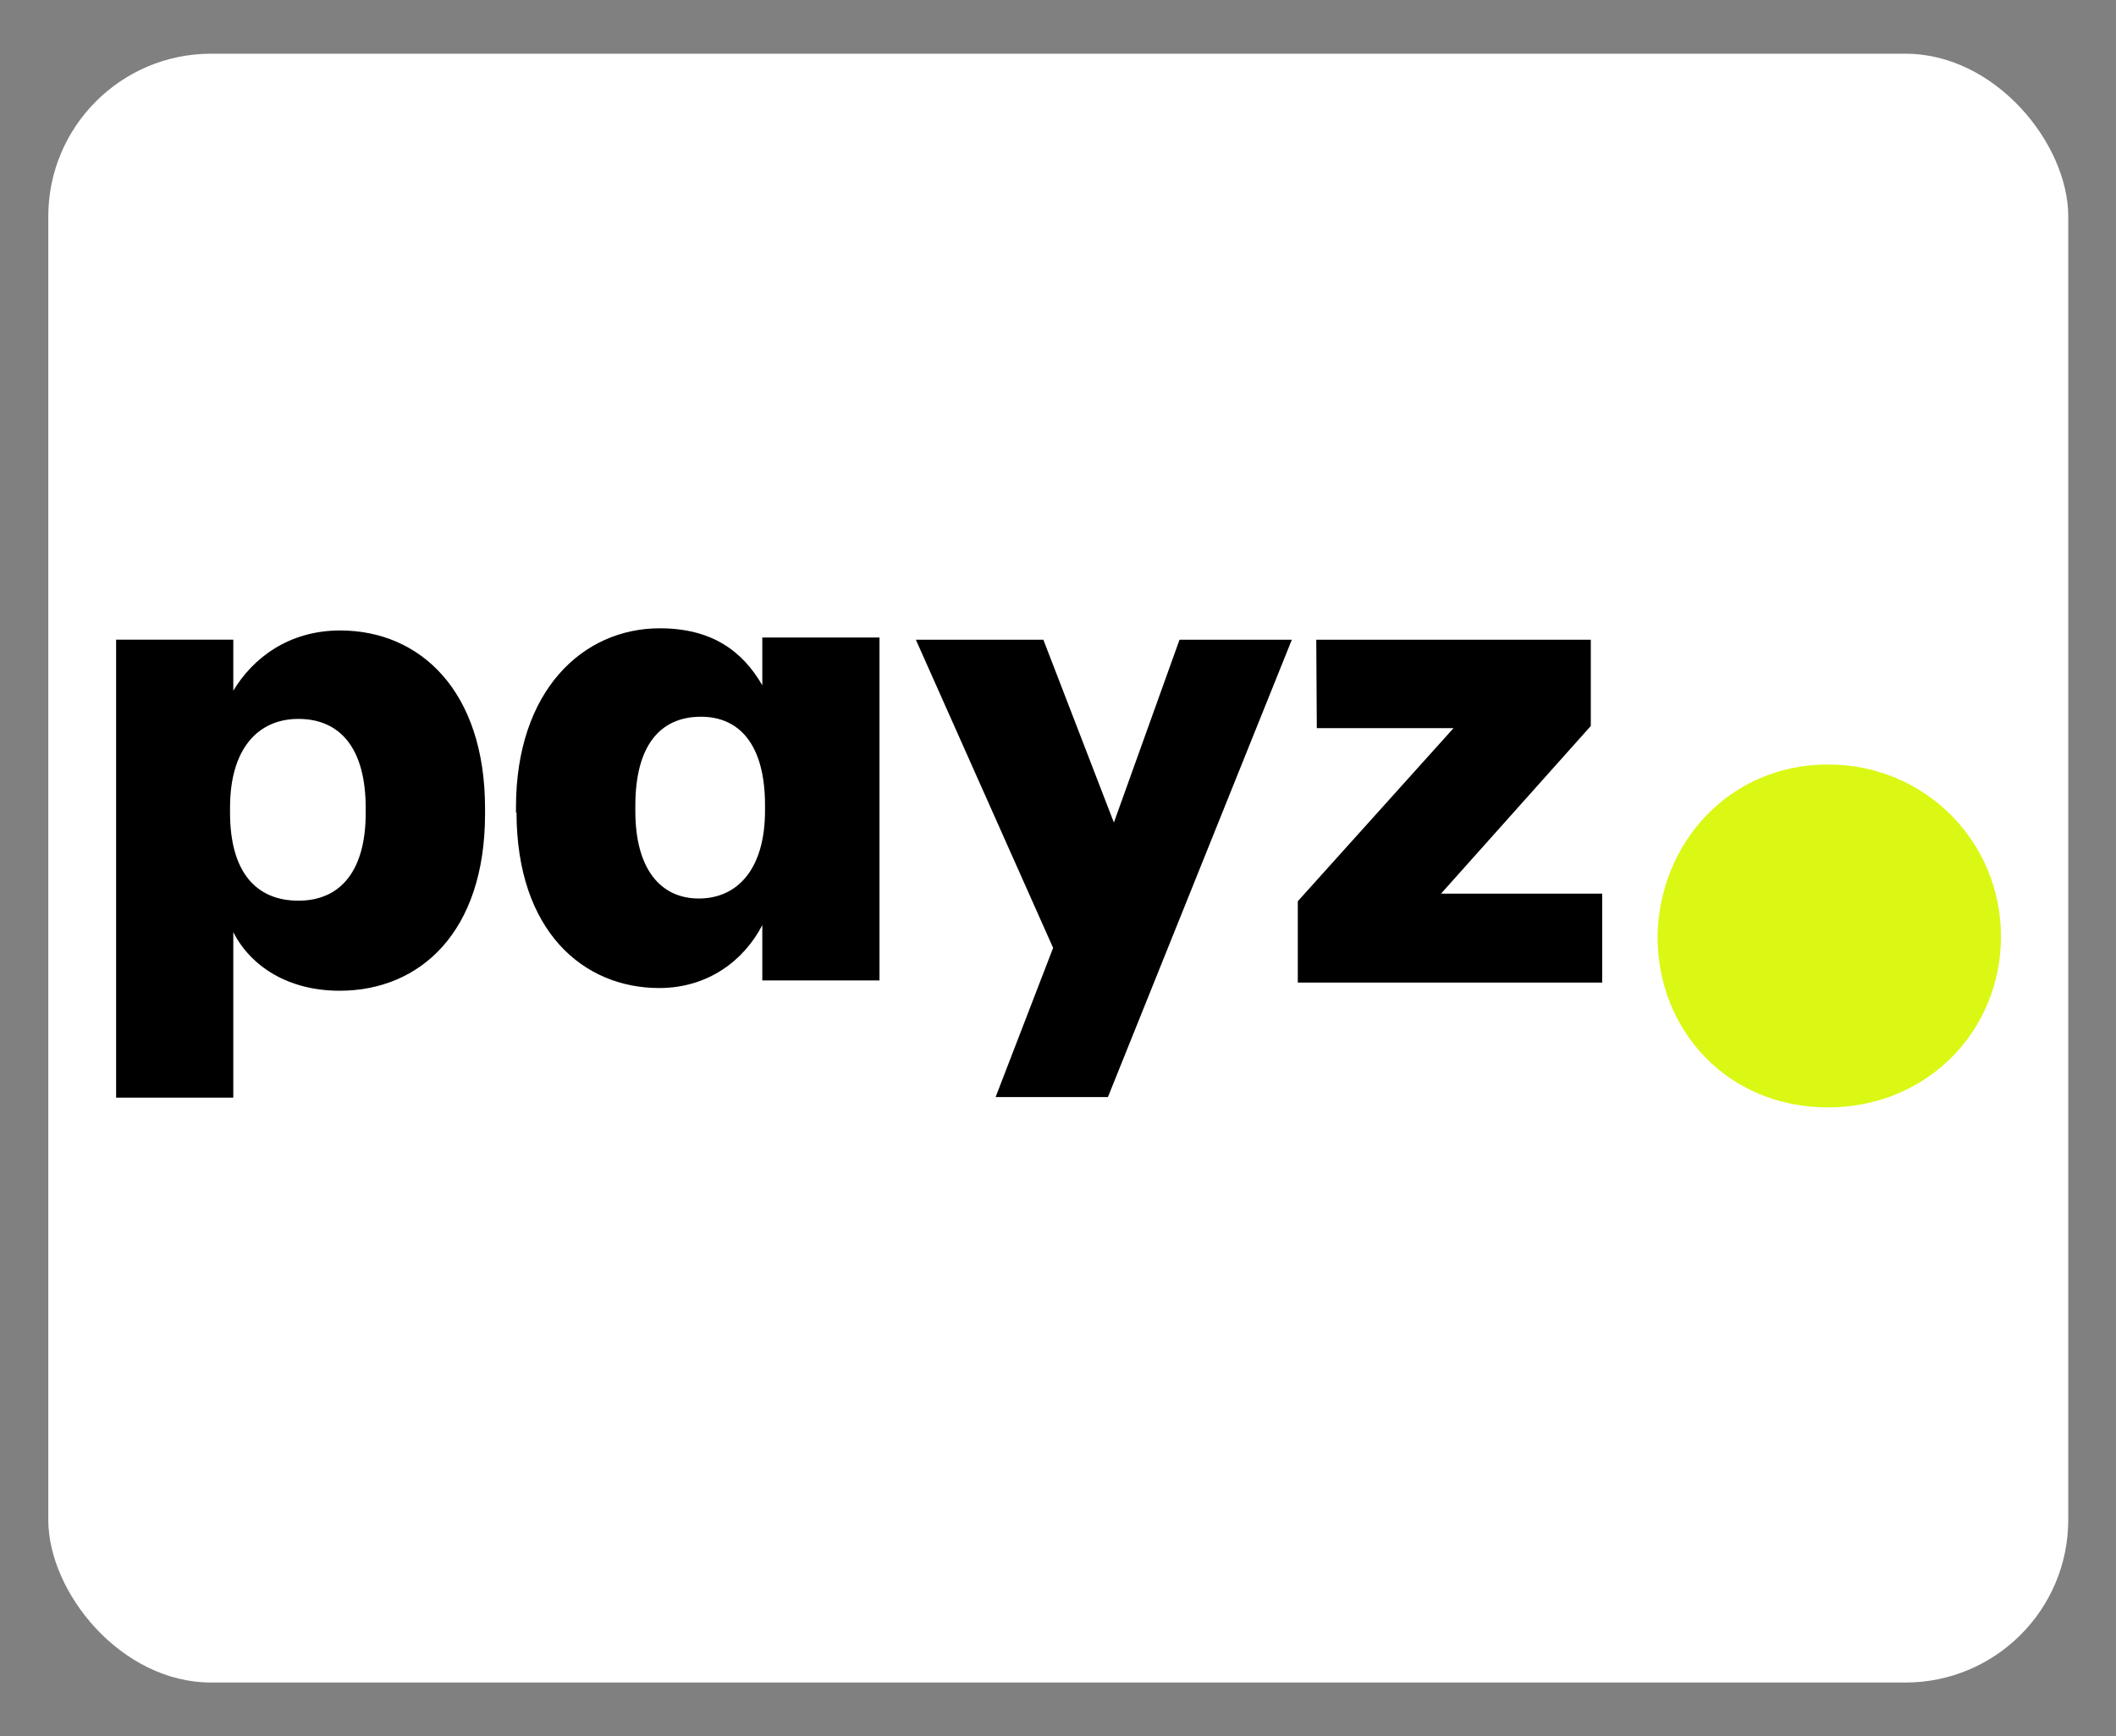
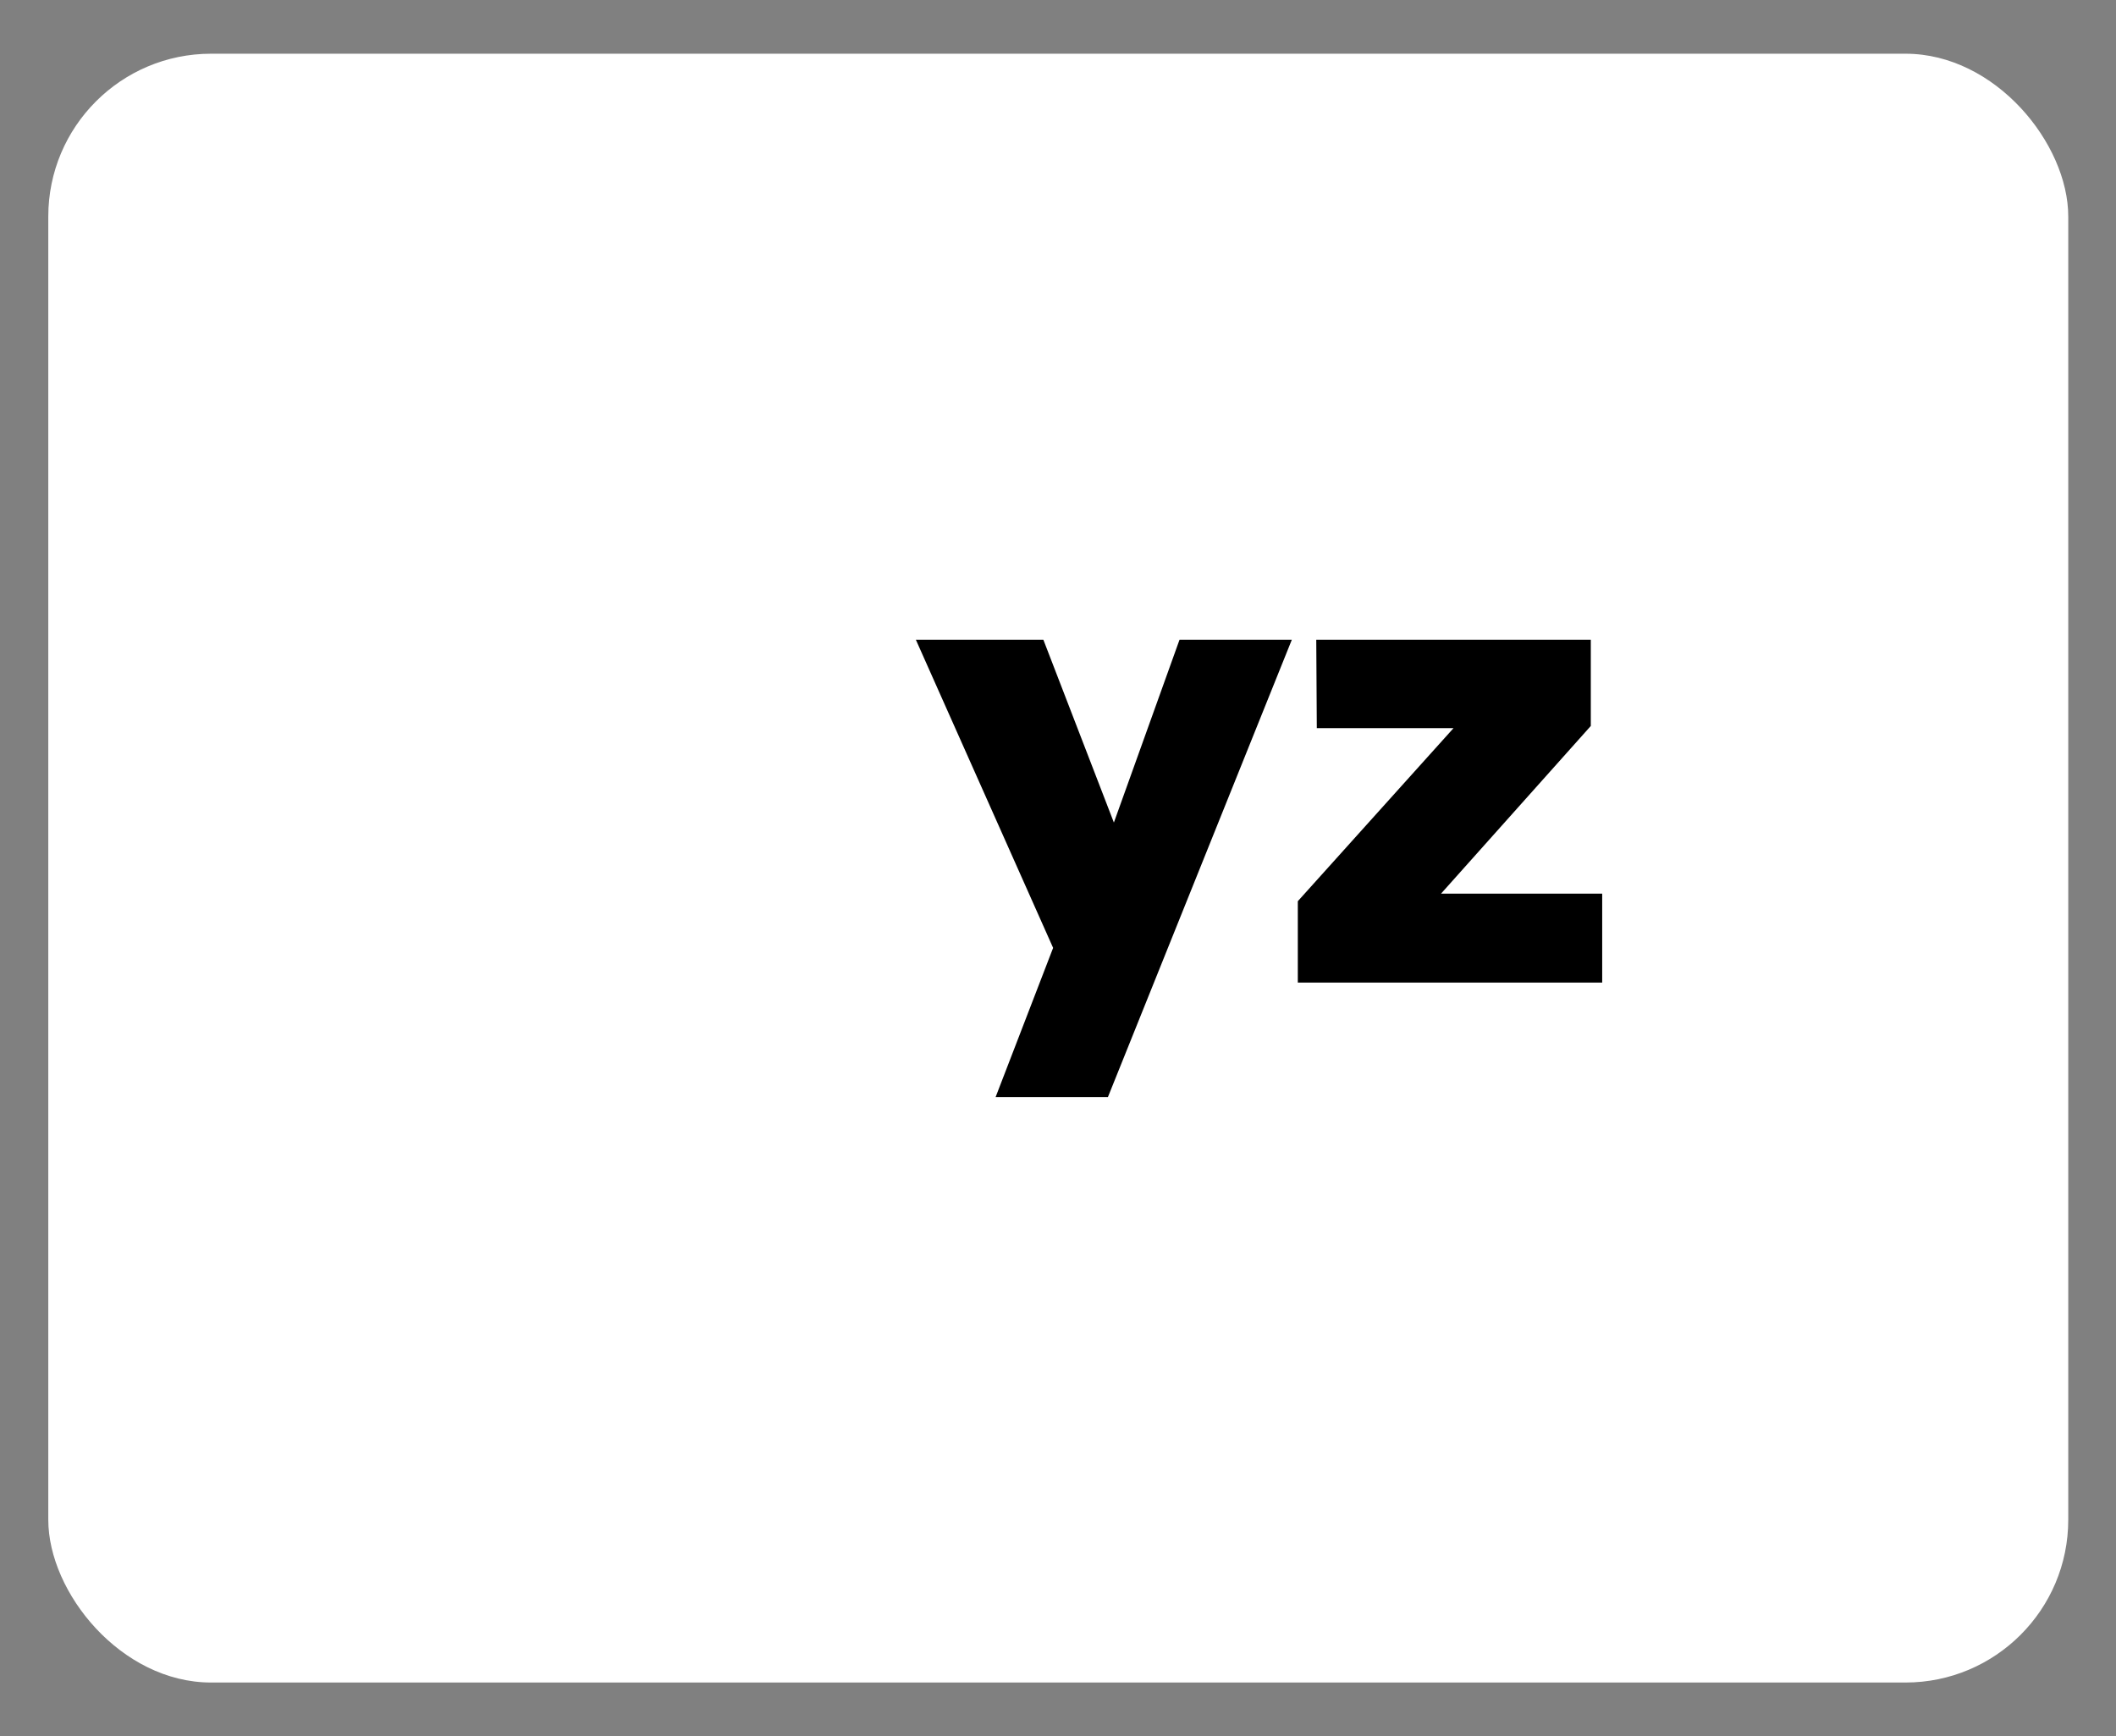
<svg xmlns="http://www.w3.org/2000/svg" id="payz" width="39" height="32" viewBox="0 0 39 32">
  <rect x="0" y="0" width="39" height="32" fill="#808080" stroke="none" />
  <defs>
    <style>
      .cls-1 {
        fill: #fff;
      }

      .cls-2 {
        fill: #daf814;
      }
    </style>
  </defs>
  <rect class="cls-1" x=".89" y=".99" width="37.23" height="30.02" rx="3" ry="3" />
  <g id="Layer_1-2" data-name="Layer 1-2">
    <g>
      <g>
-         <path d="M6.74,14.99v-.1c0-1.11-.48-1.64-1.24-1.64s-1.26.57-1.26,1.63v.1c0,1.08.47,1.62,1.26,1.62s1.24-.57,1.24-1.61M6.27,11.62c1.47,0,2.67,1.11,2.67,3.28v.1c0,2.18-1.2,3.26-2.68,3.26-.95,0-1.64-.45-1.96-1.08v3.05h-2.16v-8.44h2.16v.94c.36-.6,1.02-1.11,1.97-1.11" />
-         <path d="M14.1,14.94v-.1c0-1.1-.46-1.63-1.18-1.63-.76,0-1.21.54-1.21,1.64v.1c0,1.06.46,1.61,1.17,1.61s1.22-.54,1.22-1.62M9.51,14.98v-.1c0-2.15,1.23-3.3,2.65-3.3.95,0,1.52.41,1.89,1.05v-.88h2.16v6.32h-2.16v-1.02c-.33.64-.99,1.16-1.9,1.16-1.4,0-2.63-1.05-2.63-3.24" />
        <polygon points="20.53 15.16 21.74 11.79 23.81 11.79 20.42 20.22 18.35 20.22 19.41 17.47 16.88 11.79 19.23 11.79 20.53 15.16" />
        <polygon points="23.92 18.11 23.92 16.61 26.79 13.42 24.27 13.42 24.26 11.79 29.32 11.79 29.32 13.38 26.56 16.47 29.53 16.47 29.53 18.11 23.92 18.11" />
      </g>
-       <path class="cls-2" d="M30.55,17.26c.03-1.74,1.34-3.17,3.14-3.17s3.19,1.43,3.19,3.17-1.36,3.15-3.19,3.15-3.14-1.4-3.14-3.15" />
    </g>
  </g>
</svg>